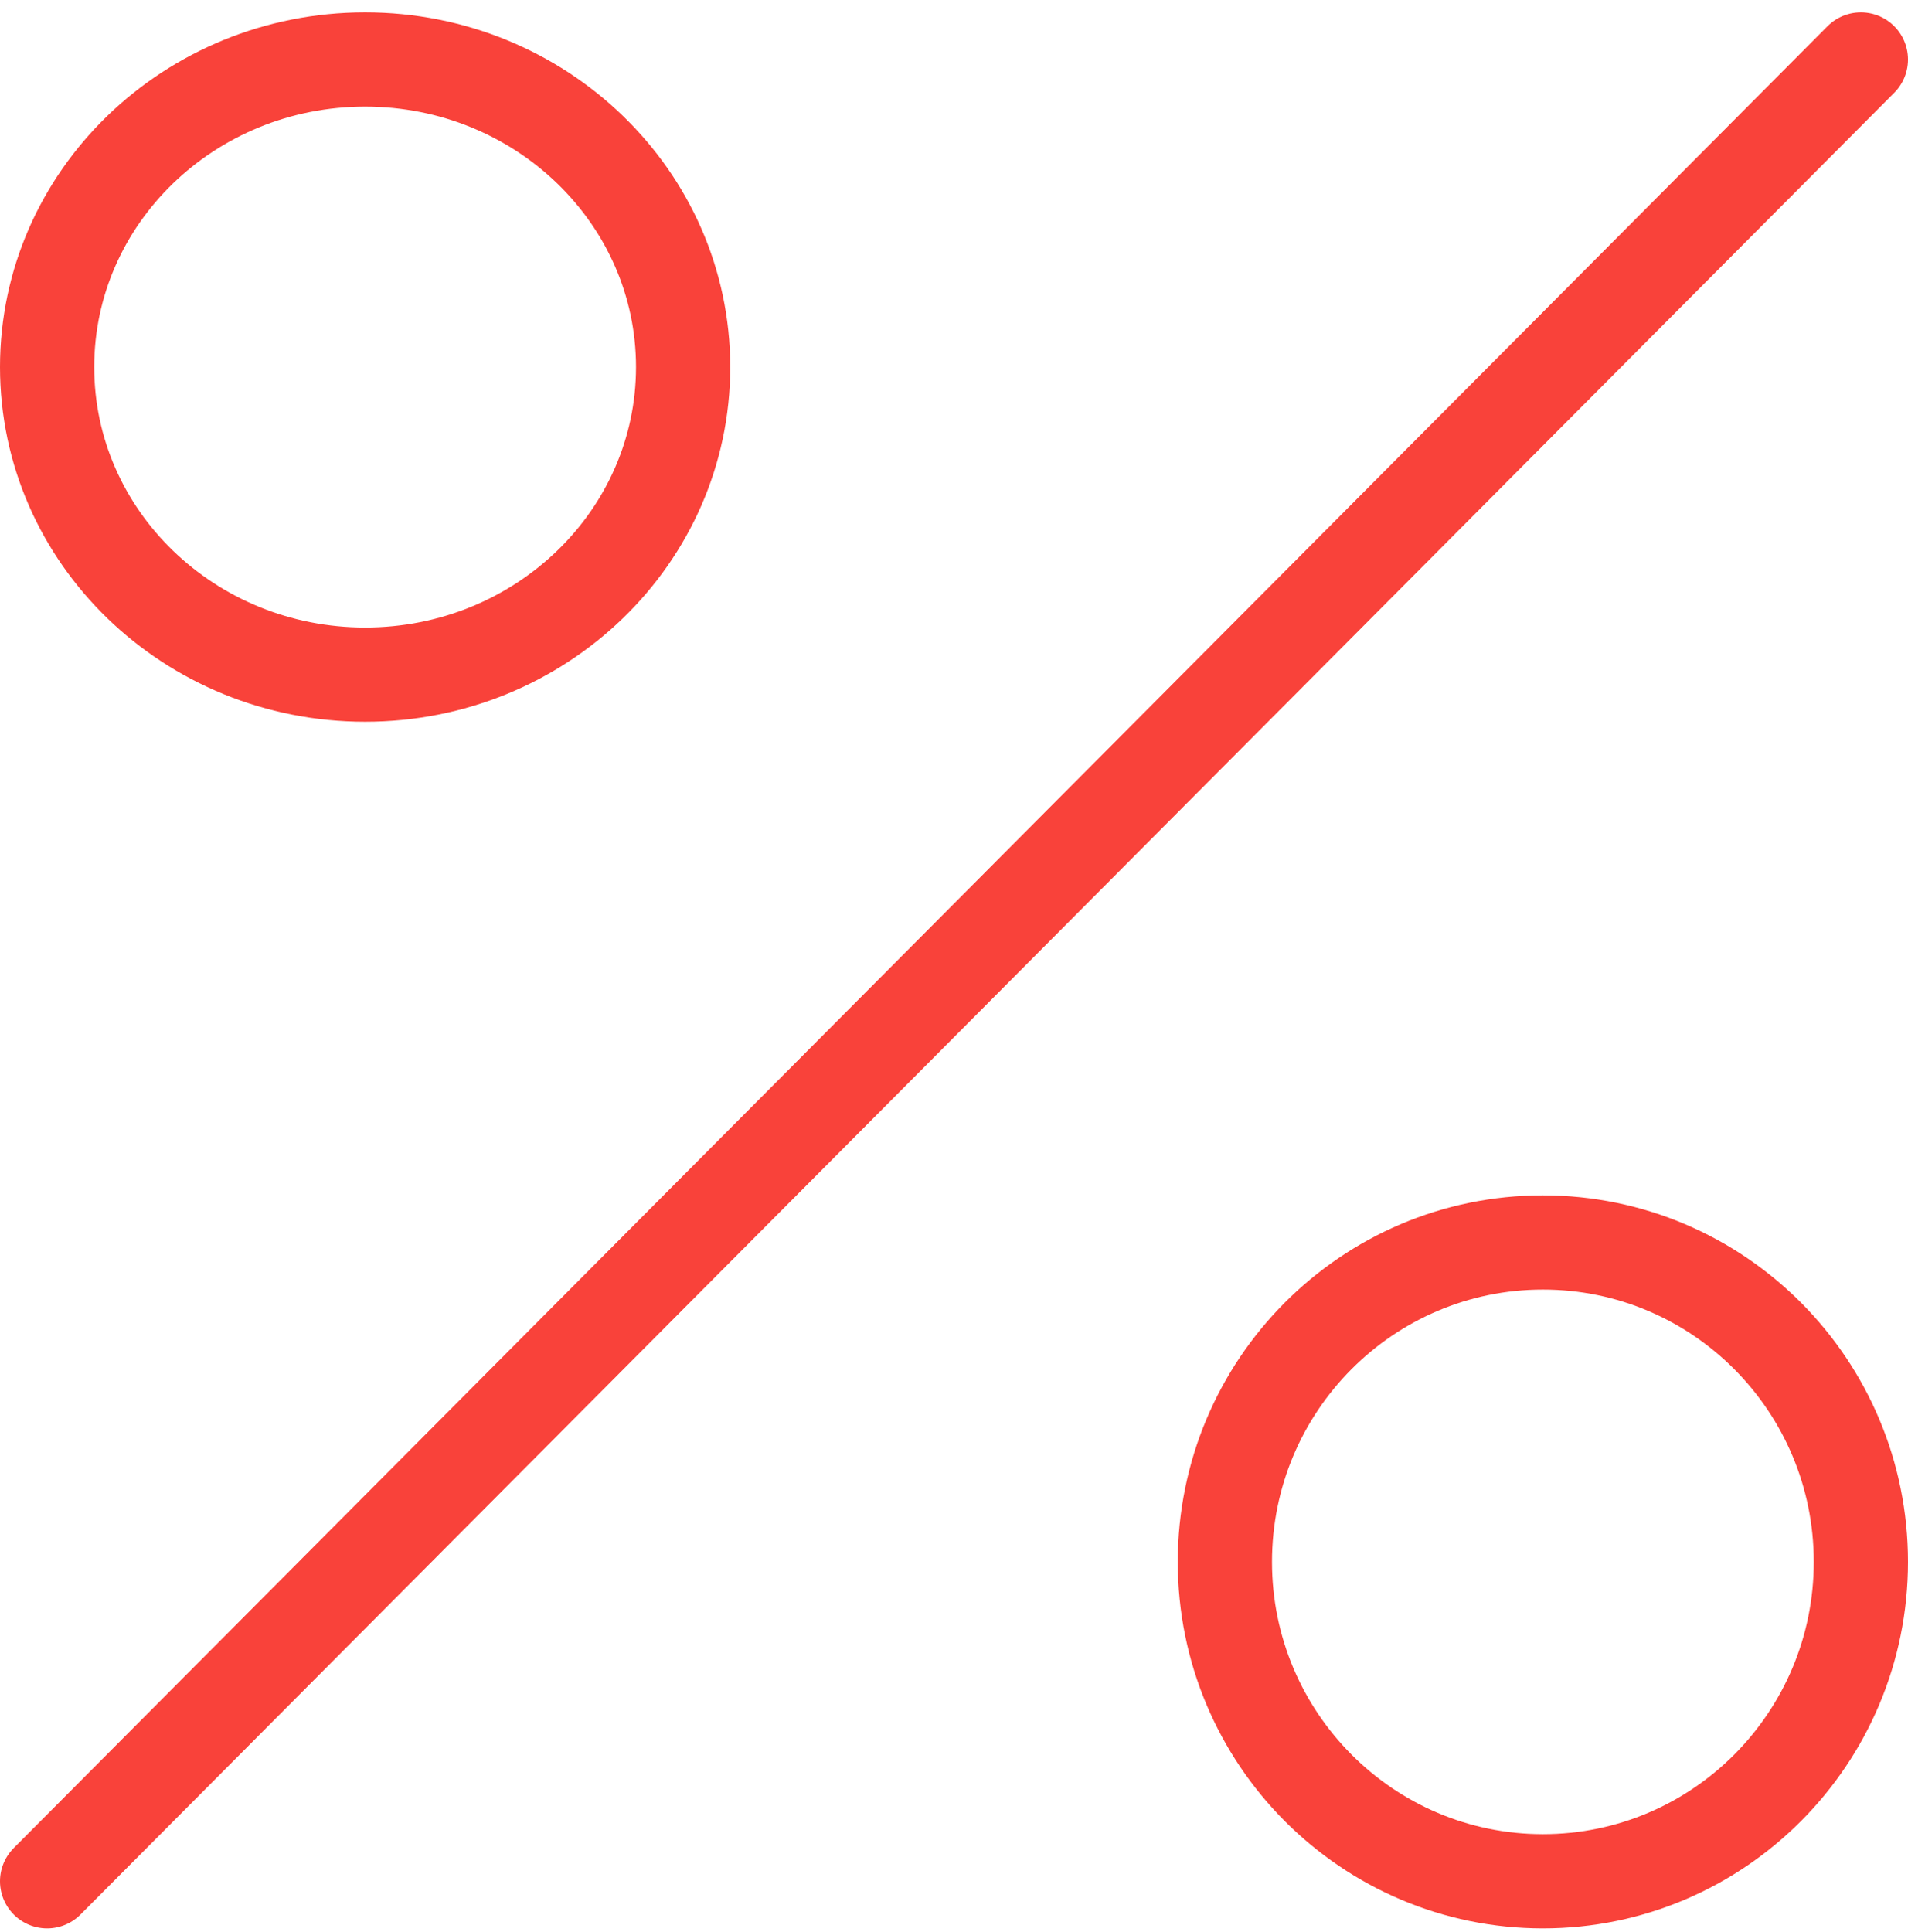
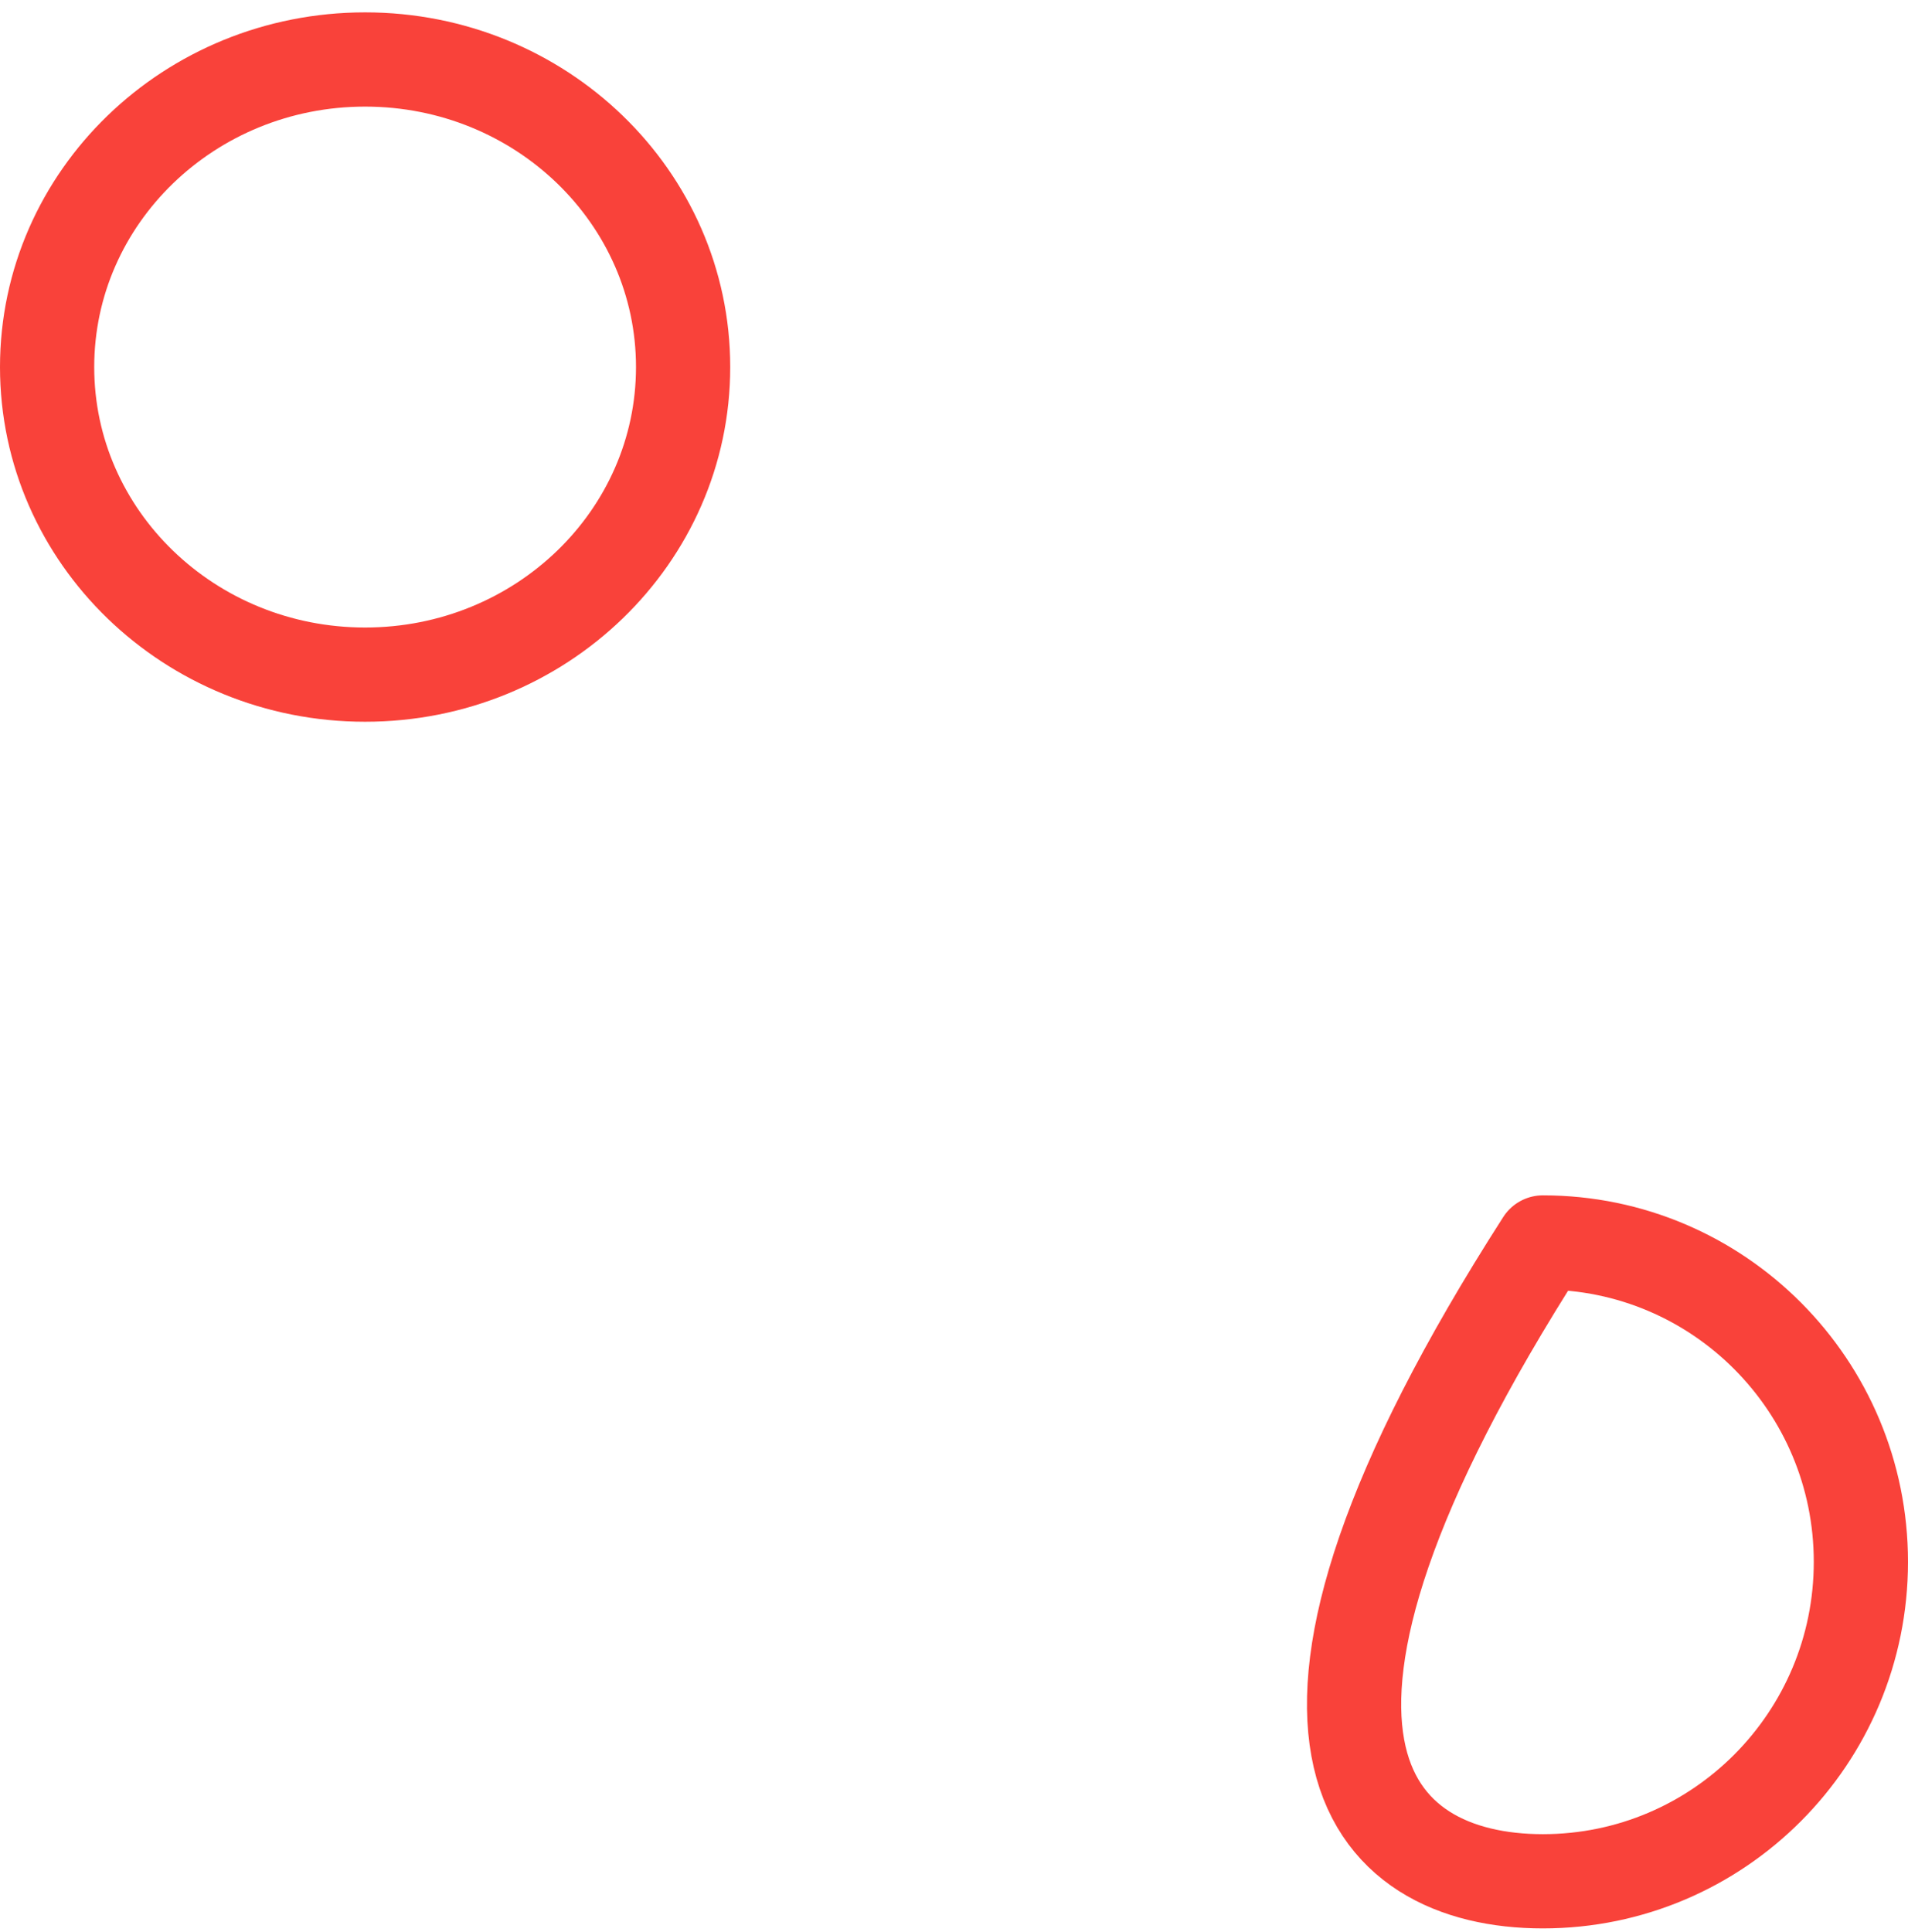
<svg xmlns="http://www.w3.org/2000/svg" width="81" height="82" viewBox="0 0 81 82" fill="none">
-   <path d="M79 2.525L2 79.852" stroke="#F9423A" stroke-width="4" stroke-miterlimit="10" stroke-linecap="round" stroke-linejoin="round" />
  <path d="M15.5 28.635C22.956 28.635 29 22.79 29 15.58C29 8.37 22.956 2.525 15.5 2.525C8.044 2.525 2 8.37 2 15.58C2 22.79 8.044 28.635 15.5 28.635Z" stroke="#F9423A" stroke-width="4" stroke-miterlimit="10" stroke-linecap="round" stroke-linejoin="round" />
-   <path d="M65.5 79.852C72.956 79.852 79 73.782 79 66.295C79 58.807 72.956 52.737 65.5 52.737C58.044 52.737 52 58.807 52 66.295C52 73.782 58.044 79.852 65.5 79.852Z" stroke="#F9423A" stroke-width="4" stroke-miterlimit="10" stroke-linecap="round" stroke-linejoin="round" />
+   <path d="M65.5 79.852C72.956 79.852 79 73.782 79 66.295C79 58.807 72.956 52.737 65.5 52.737C52 73.782 58.044 79.852 65.5 79.852Z" stroke="#F9423A" stroke-width="4" stroke-miterlimit="10" stroke-linecap="round" stroke-linejoin="round" />
</svg>